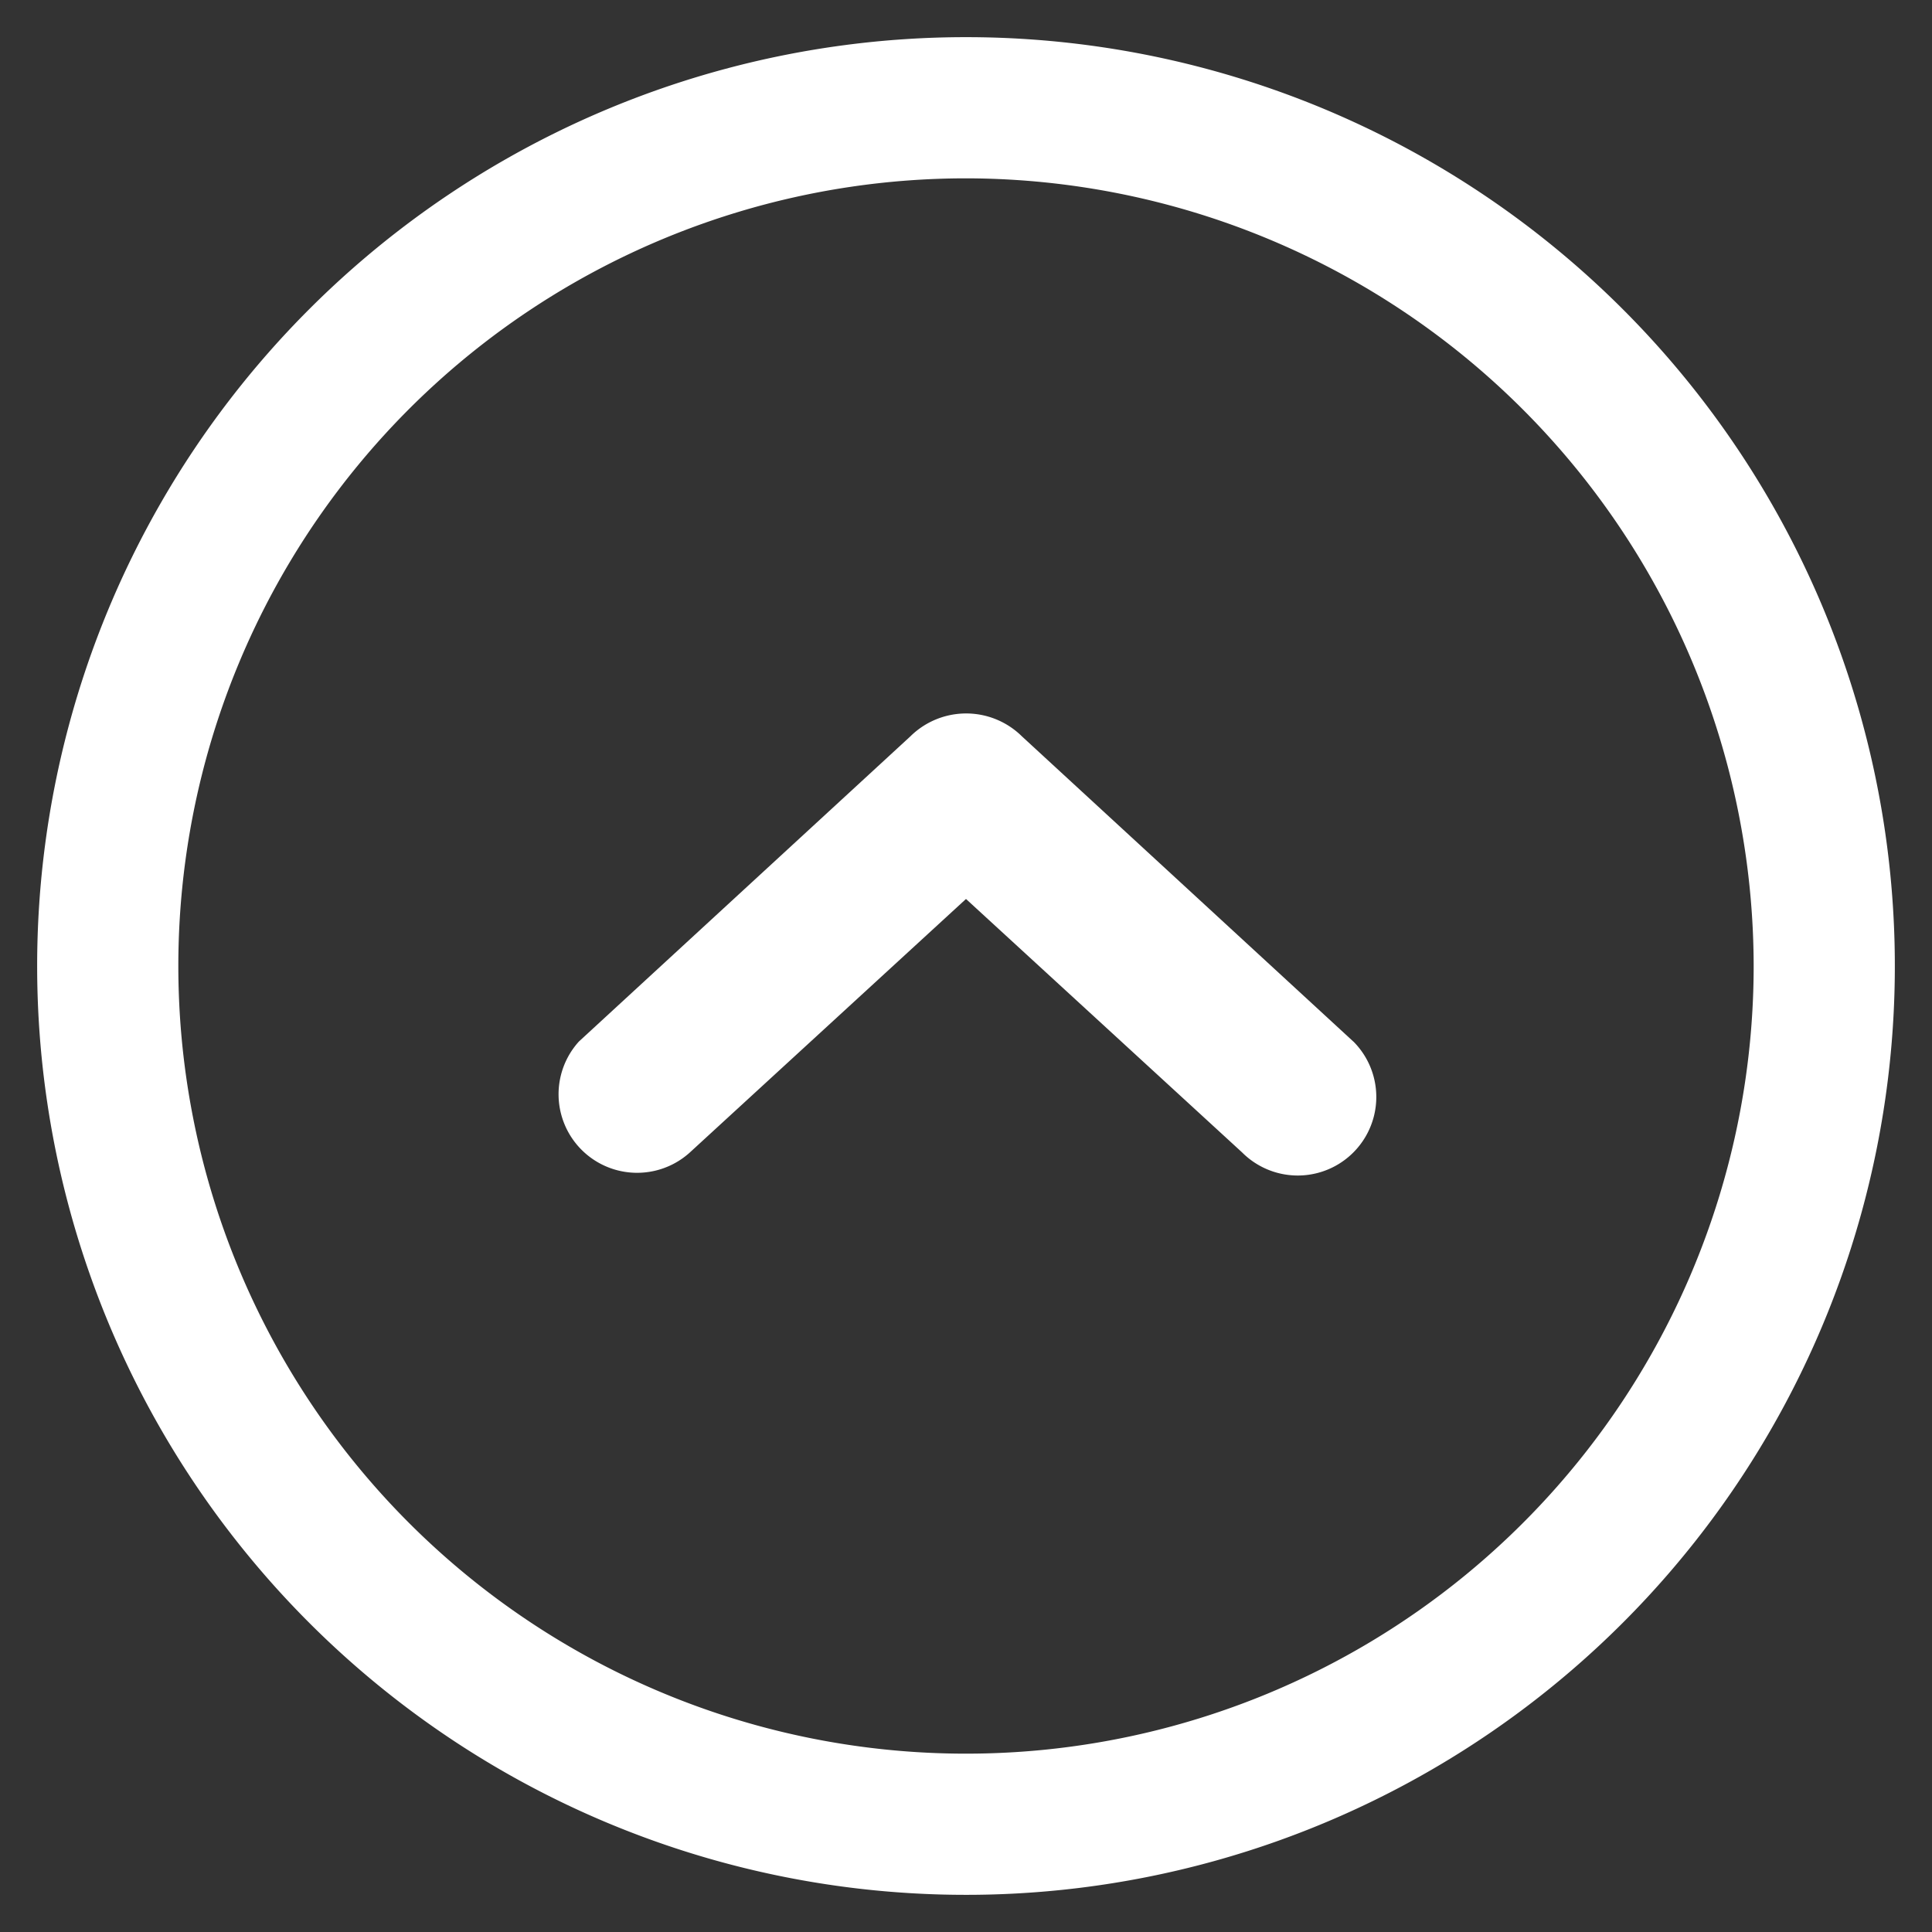
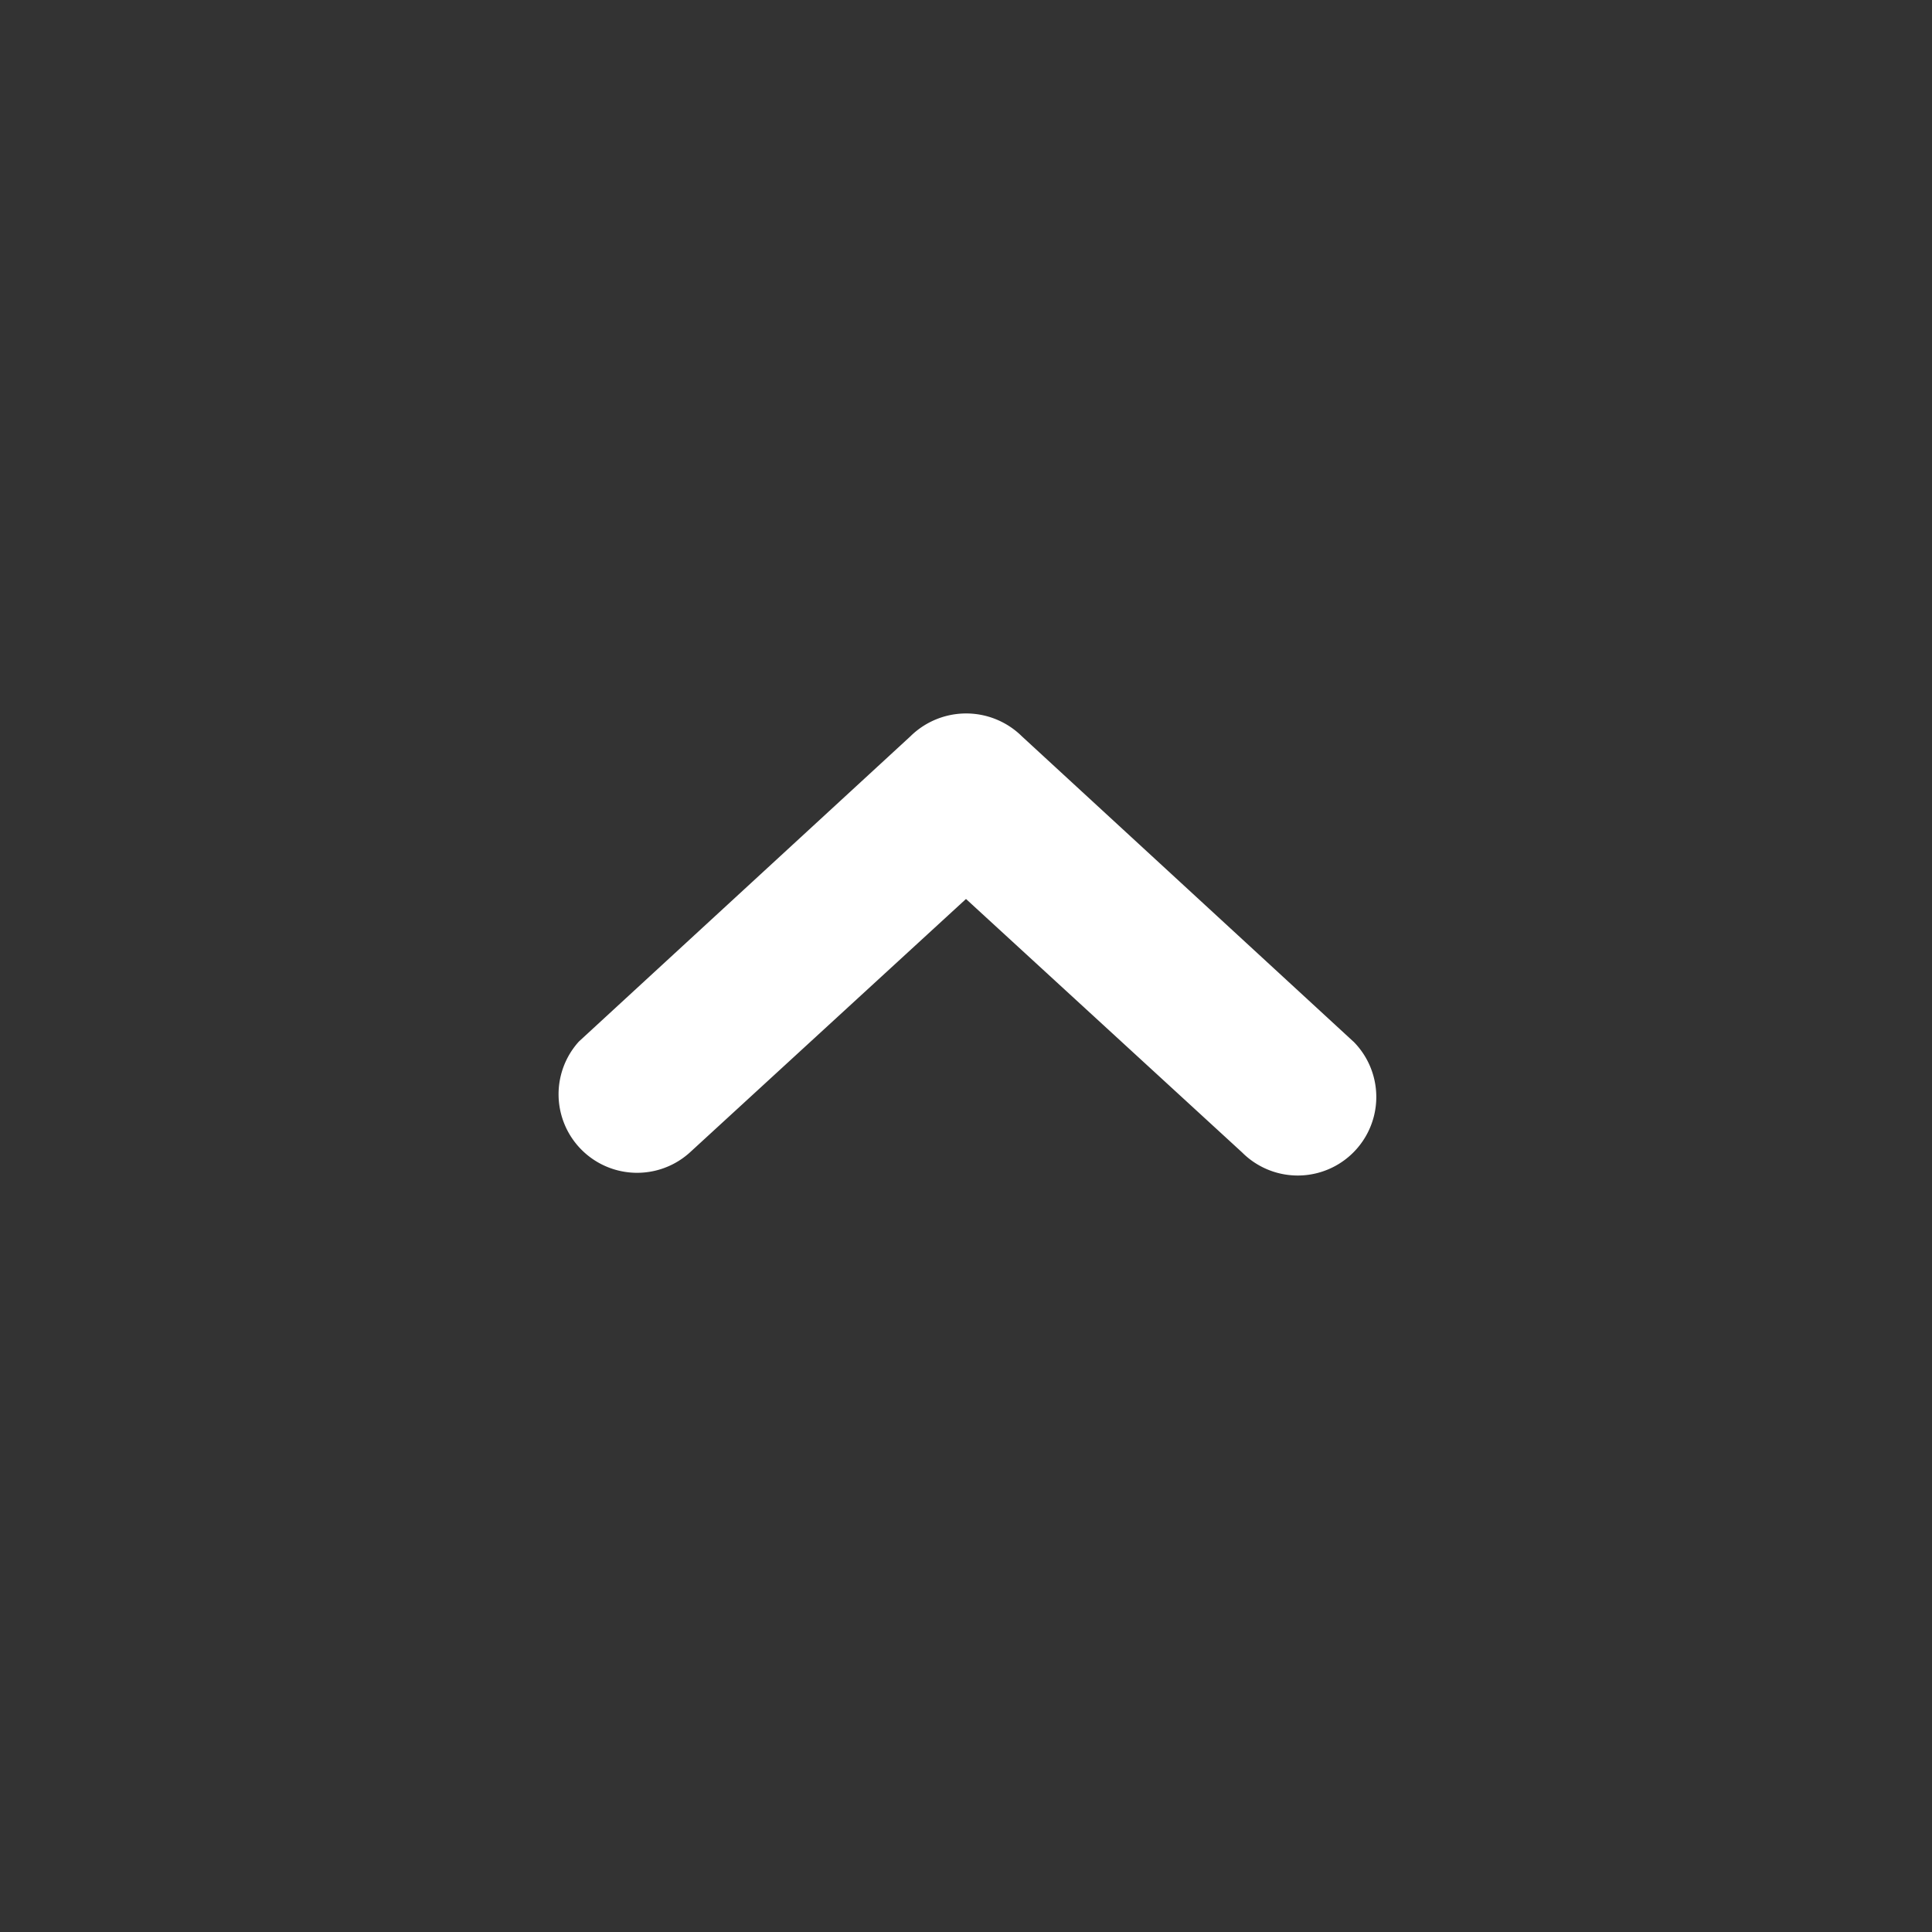
<svg xmlns="http://www.w3.org/2000/svg" width="26" height="26" viewBox="0 0 26 26">
  <rect x="0" y="0" width="26" height="26" fill="#333333" stroke="none" />
  <defs>
    <style>
      .cls-1 {
        fill: #fff;
        opacity: 0;
      }

      .cls-2 {
        fill: #fff;
      }

      .cls-3 {
        fill: #fff;
      }
    </style>
  </defs>
  <g id="组_2801" data-name="组 2801" transform="translate(-25 -14)">
-     <rect id="矩形_2955" data-name="矩形 2955" class="cls-1" width="26" height="26" transform="translate(25 14)" />
-     <path id="椭圆_159" data-name="椭圆 159" class="cls-2" d="M12.5,1.9A10.6,10.6,0,1,0,23.1,12.5,10.612,10.612,0,0,0,12.5,1.9m0-1.9A12.5,12.5,0,1,1,0,12.5,12.5,12.5,0,0,1,12.5,0Z" transform="translate(25.5 14.5)" />
    <path id="路径_148" data-name="路径 148" class="cls-3" d="M770.317,524.506l-4.46-4.107a1.068,1.068,0,0,0-1.5,0l-4.461,4.107A1.057,1.057,0,0,0,761.388,526l3.717-3.412L768.822,526a1.057,1.057,0,0,0,1.495-1.495Z" transform="translate(-727.105 -496.49)" />
  </g>
</svg>